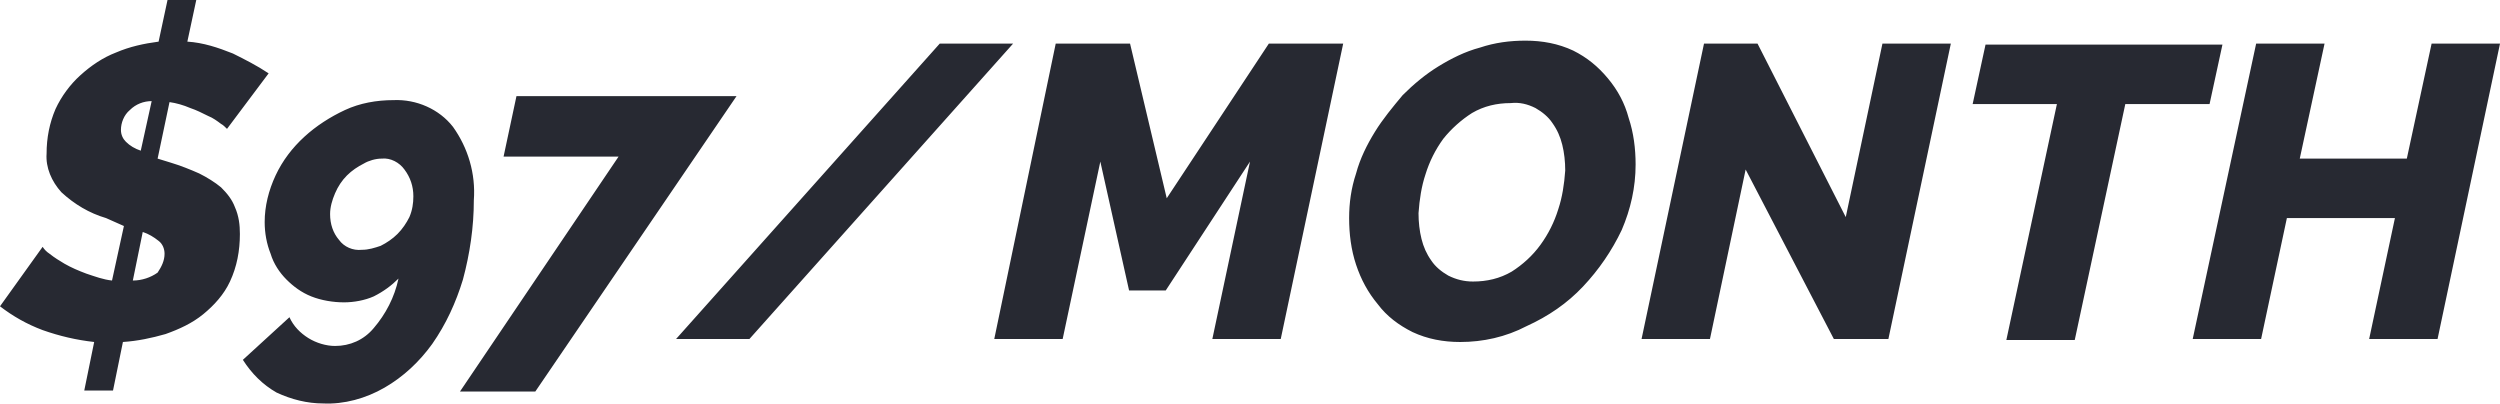
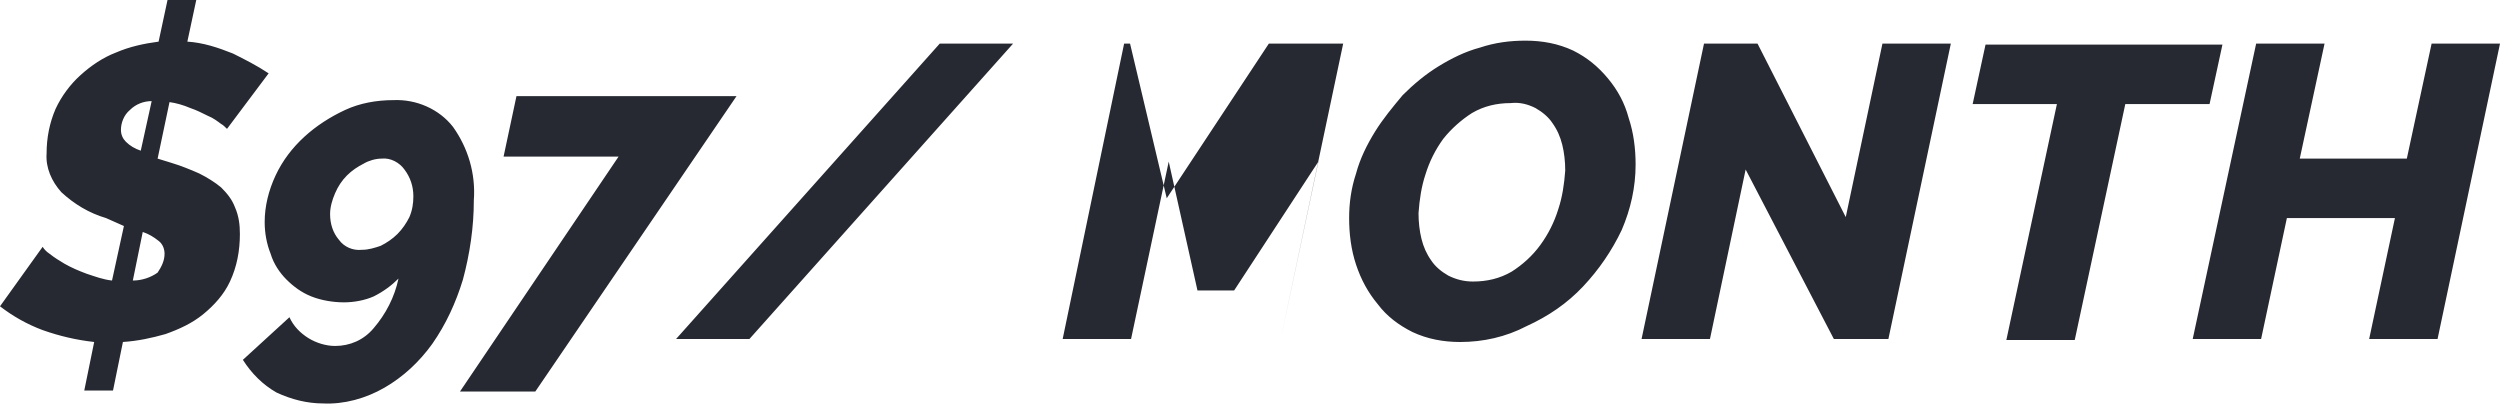
<svg xmlns="http://www.w3.org/2000/svg" data-name="Layer 1" viewBox="0 0 252.2 40.71">
-   <path d="M22.9 13c-.2-.2-.4-.4-.6-.5-.4-.3-.8-.6-1.3-.8-.6-.3-1.2-.6-1.8-.8-.7-.3-1.4-.5-2.1-.6L15.9 16l1.3.4c1 .3 2 .7 2.9 1.1.8.4 1.6.9 2.2 1.4.6.6 1.1 1.2 1.4 2 .4.9.5 1.8.5 2.7 0 1.7-.3 3.3-1 4.8-.6 1.3-1.6 2.4-2.7 3.3-1.1.9-2.4 1.5-3.8 2-1.4.4-2.8.7-4.3.8l-1 4.9H8.5l1-4.9c-1.8-.2-3.5-.6-5.2-1.2-1.6-.6-3-1.4-4.3-2.4l4.3-6c.2.3.4.5.7.7.5.4 1 .7 1.5 1 .7.4 1.4.7 2.2 1 .9.3 1.7.6 2.6.7l1.2-5.5-1.8-.8c-1.7-.5-3.2-1.4-4.5-2.6-1-1.1-1.6-2.5-1.5-3.9 0-1.6.3-3.1.9-4.5.6-1.3 1.5-2.5 2.5-3.4 1.1-1 2.3-1.8 3.6-2.3 1.4-.6 2.8-.9 4.3-1.1l.9-4.2h2.9l-.9 4.2c1.6.1 3.1.6 4.6 1.2 1.2.6 2.4 1.2 3.6 2L22.9 13Zm-6.3 12.6c0-.5-.2-1-.6-1.3-.5-.4-1-.7-1.6-.9l-1 4.9c.9 0 1.8-.3 2.5-.8.4-.6.7-1.2.7-1.9Zm-4.4-12.5c0 .5.2.9.5 1.2.4.4.9.7 1.5.9l1.1-5c-.8 0-1.6.3-2.2.9-.6.5-.9 1.3-.9 2Zm20.4 27.6c-1.6 0-3.2-.4-4.7-1.1-1.4-.8-2.5-1.9-3.4-3.3l4.7-4.3c.4.9 1.1 1.6 1.9 2.1.8.5 1.8.8 2.7.8 1.5 0 2.9-.6 3.9-1.8 1.2-1.4 2.1-3.1 2.5-5-.7.7-1.5 1.3-2.5 1.8-.9.4-2 .6-3 .6-1.1 0-2.3-.2-3.3-.6s-1.8-1-2.5-1.7-1.3-1.6-1.6-2.6c-.4-1-.6-2.1-.6-3.2 0-1.6.4-3.2 1.1-4.7.7-1.5 1.7-2.8 2.9-3.9s2.6-2 4.1-2.7 3.2-1 4.9-1c2.3-.1 4.6.9 6 2.7 1.5 2.1 2.3 4.7 2.1 7.4 0 2.7-.4 5.4-1.1 8-.7 2.3-1.7 4.5-3.1 6.5-1.3 1.8-2.9 3.3-4.8 4.4-1.9 1.1-4.1 1.7-6.2 1.6Zm3.9-15.5c.7 0 1.3-.2 1.9-.4.6-.3 1.2-.7 1.7-1.2s.9-1.1 1.2-1.7c.3-.7.4-1.4.4-2.1 0-1-.3-1.9-.9-2.7-.5-.7-1.4-1.2-2.3-1.1-.6 0-1.3.2-1.8.5-.6.3-1.2.7-1.7 1.2s-.9 1.1-1.2 1.8c-.3.7-.5 1.4-.5 2.1 0 1 .3 1.9.9 2.6.5.7 1.4 1.1 2.3 1Zm25.9-9.4H50.8l1.3-6.1h22.2L54 39.5h-7.6l16-23.7Zm39.8-11.4L75.6 34.2h-7.4L94.8 4.4h7.4Zm4.3 0h7.5l3.7 15.6L128 4.4h7.5l-6.3 29.8h-6.9l3.8-17.9-8.5 13h-3.7l-2.9-13-3.8 17.9h-6.9l6.2-29.8Zm40.8 30.1c-1.7 0-3.3-.3-4.8-1-1.4-.7-2.6-1.6-3.5-2.8-1-1.2-1.7-2.5-2.2-4s-.7-3.1-.7-4.7c0-1.5.2-3 .7-4.5.4-1.5 1.1-2.9 1.9-4.2.8-1.3 1.8-2.5 2.8-3.7 1.1-1.1 2.3-2.1 3.6-2.9s2.7-1.5 4.2-1.9c1.5-.5 3-.7 4.6-.7 1.7 0 3.3.3 4.8 1 1.4.7 2.5 1.6 3.5 2.8 1 1.2 1.7 2.5 2.1 4 .5 1.5.7 3.1.7 4.7 0 2.3-.5 4.5-1.4 6.6-1 2.1-2.3 4-3.9 5.7-1.6 1.7-3.5 3-5.7 4-2.1 1.1-4.4 1.6-6.7 1.6Zm1.3-6.1c1.4 0 2.7-.3 3.9-1 1.1-.7 2.1-1.6 2.9-2.7.8-1.1 1.4-2.3 1.8-3.6.4-1.2.6-2.5.7-3.9 0-.9-.1-1.8-.3-2.6s-.5-1.5-1-2.2c-.4-.6-1-1.1-1.7-1.5-.8-.4-1.6-.6-2.5-.5-1.4 0-2.7.3-3.9 1-1.1.7-2.1 1.6-2.9 2.6-.8 1.1-1.4 2.3-1.8 3.6-.4 1.2-.6 2.5-.7 3.9 0 .9.1 1.8.3 2.6.2.8.5 1.5 1 2.2.4.6 1 1.1 1.7 1.5.8.4 1.6.6 2.5.6Zm23.3-24h5.4l8.9 17.5 3.7-17.5h6.9l-6.3 29.8H185l-8.9-17.1-3.6 17.1h-6.9l6.3-29.8Zm35.6 6.1H199l1.3-6h23.9l-1.3 6h-8.5l-5.1 23.8h-6.9l5.1-23.8Zm20.1-6.1h6.9L232 16h10.8l2.5-11.6h6.9l-6.3 29.8H239l2.6-12.2h-10.9l-2.6 12.2h-6.9l6.4-29.8Z" style="fill:#272932;stroke-width:0" />
+   <path d="M22.9 13c-.2-.2-.4-.4-.6-.5-.4-.3-.8-.6-1.3-.8-.6-.3-1.2-.6-1.8-.8-.7-.3-1.4-.5-2.1-.6L15.9 16l1.3.4c1 .3 2 .7 2.9 1.1.8.4 1.6.9 2.2 1.4.6.6 1.1 1.2 1.4 2 .4.9.5 1.8.5 2.7 0 1.7-.3 3.3-1 4.8-.6 1.3-1.6 2.4-2.7 3.3-1.1.9-2.4 1.5-3.8 2-1.4.4-2.8.7-4.3.8l-1 4.9H8.5l1-4.9c-1.8-.2-3.5-.6-5.2-1.2-1.6-.6-3-1.4-4.3-2.4l4.3-6c.2.3.4.5.7.7.5.4 1 .7 1.5 1 .7.4 1.4.7 2.2 1 .9.3 1.7.6 2.6.7l1.2-5.5-1.8-.8c-1.7-.5-3.2-1.4-4.5-2.6-1-1.1-1.6-2.5-1.5-3.9 0-1.6.3-3.1.9-4.5.6-1.3 1.5-2.5 2.5-3.4 1.1-1 2.3-1.8 3.6-2.3 1.4-.6 2.8-.9 4.3-1.1l.9-4.2h2.9l-.9 4.2c1.6.1 3.1.6 4.6 1.2 1.2.6 2.4 1.2 3.6 2L22.9 13Zm-6.3 12.6c0-.5-.2-1-.6-1.3-.5-.4-1-.7-1.6-.9l-1 4.9c.9 0 1.8-.3 2.5-.8.4-.6.7-1.2.7-1.9Zm-4.4-12.5c0 .5.2.9.5 1.2.4.4.9.7 1.5.9l1.1-5c-.8 0-1.6.3-2.2.9-.6.5-.9 1.3-.9 2Zm20.4 27.6c-1.6 0-3.2-.4-4.7-1.1-1.4-.8-2.5-1.9-3.4-3.3l4.7-4.3c.4.9 1.1 1.6 1.9 2.1.8.5 1.8.8 2.7.8 1.5 0 2.9-.6 3.9-1.8 1.2-1.4 2.1-3.1 2.5-5-.7.7-1.5 1.3-2.5 1.8-.9.4-2 .6-3 .6-1.1 0-2.3-.2-3.3-.6s-1.8-1-2.5-1.7-1.3-1.6-1.6-2.6c-.4-1-.6-2.1-.6-3.2 0-1.6.4-3.2 1.1-4.7.7-1.5 1.7-2.8 2.9-3.9s2.6-2 4.1-2.7 3.2-1 4.9-1c2.3-.1 4.6.9 6 2.7 1.5 2.1 2.3 4.7 2.1 7.4 0 2.7-.4 5.4-1.1 8-.7 2.3-1.7 4.5-3.1 6.5-1.3 1.8-2.9 3.3-4.8 4.4-1.9 1.1-4.1 1.7-6.2 1.6Zm3.9-15.5c.7 0 1.3-.2 1.9-.4.6-.3 1.2-.7 1.7-1.2s.9-1.1 1.2-1.7c.3-.7.4-1.4.4-2.1 0-1-.3-1.9-.9-2.7-.5-.7-1.4-1.2-2.3-1.1-.6 0-1.3.2-1.8.5-.6.3-1.2.7-1.7 1.2s-.9 1.1-1.2 1.8c-.3.7-.5 1.4-.5 2.1 0 1 .3 1.9.9 2.6.5.7 1.4 1.1 2.3 1Zm25.9-9.4H50.8l1.3-6.1h22.2L54 39.5h-7.6l16-23.7Zm39.8-11.4L75.6 34.2h-7.4L94.8 4.4h7.4Zm4.3 0h7.5l3.7 15.6L128 4.4h7.5l-6.3 29.8l3.8-17.9-8.5 13h-3.7l-2.9-13-3.8 17.9h-6.9l6.2-29.8Zm40.8 30.1c-1.7 0-3.3-.3-4.8-1-1.4-.7-2.6-1.6-3.5-2.8-1-1.2-1.7-2.5-2.2-4s-.7-3.1-.7-4.7c0-1.5.2-3 .7-4.5.4-1.5 1.1-2.9 1.9-4.2.8-1.3 1.8-2.5 2.8-3.7 1.1-1.1 2.3-2.1 3.6-2.9s2.7-1.5 4.2-1.9c1.5-.5 3-.7 4.6-.7 1.7 0 3.3.3 4.8 1 1.4.7 2.5 1.6 3.5 2.8 1 1.2 1.7 2.5 2.1 4 .5 1.5.7 3.1.7 4.7 0 2.3-.5 4.5-1.4 6.6-1 2.1-2.3 4-3.9 5.7-1.6 1.7-3.5 3-5.7 4-2.1 1.1-4.4 1.6-6.7 1.6Zm1.3-6.1c1.4 0 2.7-.3 3.9-1 1.1-.7 2.1-1.6 2.9-2.7.8-1.1 1.4-2.3 1.8-3.6.4-1.2.6-2.5.7-3.9 0-.9-.1-1.8-.3-2.6s-.5-1.5-1-2.2c-.4-.6-1-1.1-1.7-1.5-.8-.4-1.6-.6-2.5-.5-1.4 0-2.7.3-3.9 1-1.1.7-2.1 1.6-2.9 2.6-.8 1.1-1.4 2.3-1.8 3.6-.4 1.2-.6 2.5-.7 3.9 0 .9.1 1.8.3 2.6.2.8.5 1.5 1 2.2.4.6 1 1.1 1.7 1.5.8.4 1.6.6 2.5.6Zm23.3-24h5.4l8.9 17.5 3.7-17.5h6.9l-6.3 29.8H185l-8.9-17.1-3.6 17.1h-6.9l6.3-29.8Zm35.6 6.1H199l1.3-6h23.9l-1.3 6h-8.5l-5.1 23.8h-6.9l5.1-23.8Zm20.1-6.1h6.9L232 16h10.8l2.5-11.6h6.9l-6.3 29.8H239l2.6-12.2h-10.9l-2.6 12.2h-6.9l6.4-29.8Z" style="fill:#272932;stroke-width:0" />
</svg>